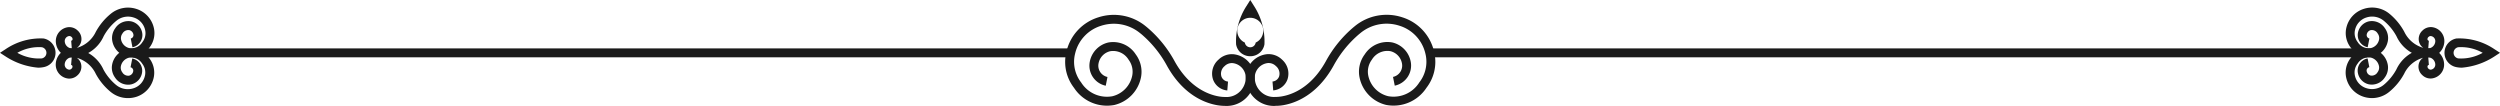
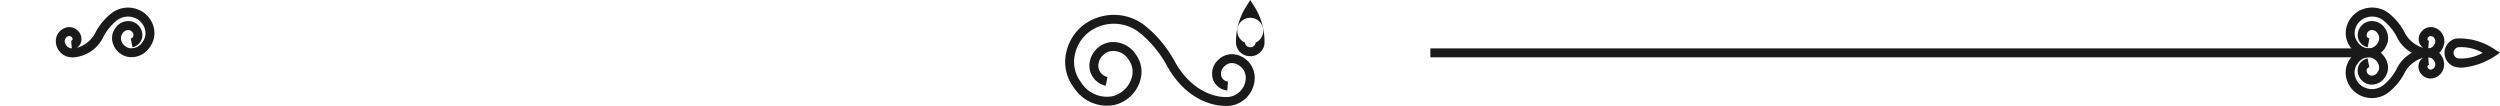
<svg xmlns="http://www.w3.org/2000/svg" width="188.79" height="8" viewBox="0 0 188.79 8">
  <defs>
    <style>.a{fill:#1a1a1a;}</style>
  </defs>
  <g transform="translate(-380.987 -214.882)">
    <g transform="translate(461.424 214.882)">
      <g transform="translate(0 1.12)">
        <path class="a" d="M579.81,224.361c-.05,0-.1,0-.153-.006-.271.005-2.7-.039-4.357-3.034a8.366,8.366,0,0,0-1.936-2.386l-.1-.079a3.12,3.12,0,0,0-2.943-.546,2.884,2.884,0,0,0-1.937,2.026q-.03.114-.053.231a2.534,2.534,0,0,0,.492,2.021,2.293,2.293,0,0,0,2.352,1.042,2.009,2.009,0,0,0,1.51-1.587,1.514,1.514,0,0,0-.281-1.174,1.361,1.361,0,0,0-1.39-.64,1.162,1.162,0,0,0-.879.922.872.872,0,0,0,.675,1.023l-.13.66a1.546,1.546,0,0,1-1.206-1.809,1.837,1.837,0,0,1,1.392-1.453,2.027,2.027,0,0,1,2.081.9,2.19,2.19,0,0,1,.4,1.7,2.681,2.681,0,0,1-2.019,2.117,2.972,2.972,0,0,1-3.043-1.294,3.2,3.2,0,0,1-.615-2.553c.018-.094.04-.186.064-.277a3.546,3.546,0,0,1,2.38-2.493,3.79,3.79,0,0,1,3.576.664l.09.073a8.936,8.936,0,0,1,2.106,2.586c1.527,2.755,3.74,2.687,3.762,2.689h.042a1.427,1.427,0,0,0,1.044-.34,1.478,1.478,0,0,0,.515-1.018,1.112,1.112,0,0,0-.993-1.2.769.769,0,0,0-.6.227.738.738,0,0,0-.243.782.582.582,0,0,0,.5.386l-.054.671a1.257,1.257,0,0,1-1.077-.828,1.4,1.4,0,0,1,.406-1.493,1.451,1.451,0,0,1,1.13-.415,1.788,1.788,0,0,1,1.605,1.924,2.147,2.147,0,0,1-.75,1.478A2.093,2.093,0,0,1,579.81,224.361Z" transform="translate(-567.615 -217.481)" />
      </g>
      <g transform="translate(13.641 1.12)">
-         <path class="a" d="M601.382,224.361a2.091,2.091,0,0,1-1.364-.506,2.149,2.149,0,0,1-.75-1.478,1.788,1.788,0,0,1,1.605-1.924,1.456,1.456,0,0,1,1.13.415,1.4,1.4,0,0,1,.406,1.493,1.256,1.256,0,0,1-1.076.828l-.054-.671a.583.583,0,0,0,.5-.386.739.739,0,0,0-.244-.782.775.775,0,0,0-.6-.227,1.111,1.111,0,0,0-.993,1.2,1.477,1.477,0,0,0,.515,1.018,1.42,1.42,0,0,0,1.044.34h.042c.09,0,2.246.047,3.761-2.687a8.948,8.948,0,0,1,2.115-2.594l.082-.067a3.79,3.79,0,0,1,3.576-.665,3.545,3.545,0,0,1,2.38,2.493q.036.136.063.277a3.2,3.2,0,0,1-.614,2.553,2.972,2.972,0,0,1-3.043,1.294,2.682,2.682,0,0,1-2.019-2.117,2.191,2.191,0,0,1,.4-1.7,2.03,2.03,0,0,1,2.081-.9,1.838,1.838,0,0,1,1.392,1.453,1.547,1.547,0,0,1-1.206,1.809l-.131-.66a.872.872,0,0,0,.675-1.023,1.163,1.163,0,0,0-.879-.922,1.362,1.362,0,0,0-1.39.64,1.513,1.513,0,0,0-.281,1.174,2.009,2.009,0,0,0,1.51,1.587,2.291,2.291,0,0,0,2.352-1.042,2.535,2.535,0,0,0,.492-2.02c-.015-.078-.033-.156-.053-.232a2.882,2.882,0,0,0-1.937-2.026,3.118,3.118,0,0,0-2.944.547l-.089.073a8.373,8.373,0,0,0-1.945,2.394c-1.659,2.994-4.076,3.04-4.356,3.032C601.484,224.359,601.433,224.361,601.382,224.361Z" transform="translate(-599.263 -217.482)" />
-       </g>
+         </g>
      <g transform="translate(12.869 0)">
        <path class="a" d="M598.582,219.128a1.075,1.075,0,0,1-1.071-.9h0a4.911,4.911,0,0,1,.786-2.892l.285-.452.285.452a4.907,4.907,0,0,1,.786,2.892A1.076,1.076,0,0,1,598.582,219.128Zm-.409-1.031a.413.413,0,0,0,.818,0,.981.981,0,1,0-.818,0Z" transform="translate(-597.473 -214.882)" />
      </g>
    </g>
    <g transform="translate(558.119 215.457)">
      <g transform="translate(7.48 2.292)">
        <path class="a" d="M810.621,223.778a2.069,2.069,0,0,1-.411-.039,1.1,1.1,0,0,1,0-2.165h0a4.721,4.721,0,0,1,2.855.8l.433.282-.433.282A5.334,5.334,0,0,1,810.621,223.778Zm-.279-1.544a.43.43,0,0,0,0,.845,3.306,3.306,0,0,0,1.848-.422,3.294,3.294,0,0,0-1.848-.422Z" transform="translate(-809.319 -221.535)" />
      </g>
      <g transform="translate(0 0)">
        <path class="a" d="M798.187,219.971l-.082,0h0a2.733,2.733,0,0,1-2.3-1.593,3.976,3.976,0,0,0-.916-1.132l-.052-.043a1.381,1.381,0,0,0-1.3-.241,1.265,1.265,0,0,0-.85.888c-.009.034-.017.069-.024.1a1.092,1.092,0,0,0,.213.869.977.977,0,0,0,.994.454.827.827,0,0,0,.622-.654.581.581,0,0,0-.109-.45.509.509,0,0,0-.516-.253.408.408,0,0,0-.307.324.262.262,0,0,0,.2.31l-.13.661a.938.938,0,0,1-.733-1.1,1.081,1.081,0,0,1,.82-.855,1.17,1.17,0,0,1,1.207.51,1.257,1.257,0,0,1,.228.976,1.5,1.5,0,0,1-1.131,1.184,1.639,1.639,0,0,1-1.684-.706,1.781,1.781,0,0,1-.336-1.4c.01-.05.021-.1.035-.15a1.95,1.95,0,0,1,1.293-1.355,2.052,2.052,0,0,1,1.935.359l.045.037a4.606,4.606,0,0,1,1.086,1.332,2.272,2.272,0,0,0,1.434,1.212.8.8,0,0,1-.3-.391.861.861,0,0,1,.243-.92.891.891,0,0,1,.694-.254,1.058,1.058,0,0,1,.951,1.137,1.235,1.235,0,0,1-.431.849A1.207,1.207,0,0,1,798.187,219.971Zm.193-1.608a.227.227,0,0,0-.15.066.207.207,0,0,0-.08.21.12.12,0,0,0,.1.08l-.047.579a.539.539,0,0,0,.332-.13.565.565,0,0,0,.2-.389.382.382,0,0,0-.339-.414Z" transform="translate(-791.964 -216.217)" />
      </g>
      <g transform="translate(0 3.078)">
        <path class="a" d="M793.962,227.113a2.08,2.08,0,0,1-.64-.1,1.953,1.953,0,0,1-1.293-1.355c-.013-.049-.025-.1-.034-.15a1.779,1.779,0,0,1,.336-1.4,1.641,1.641,0,0,1,1.684-.706,1.5,1.5,0,0,1,1.131,1.184,1.255,1.255,0,0,1-.228.976,1.17,1.17,0,0,1-1.207.511,1.081,1.081,0,0,1-.82-.855.938.938,0,0,1,.733-1.1l.13.661a.262.262,0,0,0-.2.309.407.407,0,0,0,.307.324.509.509,0,0,0,.516-.253.581.581,0,0,0,.109-.45.828.828,0,0,0-.622-.655.978.978,0,0,0-.994.454,1.091,1.091,0,0,0-.213.868c.006.036.015.07.023.1a1.267,1.267,0,0,0,.85.889,1.381,1.381,0,0,0,1.3-.242l.044-.036a3.981,3.981,0,0,0,.925-1.14,2.756,2.756,0,0,1,2.3-1.591,1.2,1.2,0,0,1,.869.289,1.236,1.236,0,0,1,.431.85,1.058,1.058,0,0,1-.951,1.137.89.89,0,0,1-.694-.254.861.861,0,0,1-.243-.92.8.8,0,0,1,.306-.391,2.267,2.267,0,0,0-1.433,1.21,4.61,4.61,0,0,1-1.095,1.34l-.037.03A2.048,2.048,0,0,1,793.962,227.113Zm4.242-3.08.047.578a.12.12,0,0,0-.1.08.206.206,0,0,0,.08.21.225.225,0,0,0,.164.065.382.382,0,0,0,.339-.414.564.564,0,0,0-.2-.39A.539.539,0,0,0,798.2,224.033Z" transform="translate(-791.964 -223.359)" />
      </g>
    </g>
    <g transform="translate(489.003 218.537)">
      <rect class="a" width="70.737" height="0.673" transform="translate(0 0)" />
    </g>
    <g transform="translate(380.987 215.457)">
      <g transform="translate(0 0)">
        <g transform="translate(0 2.292)">
-           <path class="a" d="M383.864,223.778a5.331,5.331,0,0,1-2.443-.84l-.434-.282.434-.282a4.711,4.711,0,0,1,2.855-.8h0a1.1,1.1,0,0,1,0,2.165A2.072,2.072,0,0,1,383.864,223.778Zm-1.57-1.122a3.307,3.307,0,0,0,1.849.423.43.43,0,0,0,0-.845h0A3.292,3.292,0,0,0,382.294,222.657Z" transform="translate(-380.987 -221.535)" />
-         </g>
+           </g>
        <g transform="translate(4.215)">
          <path class="a" d="M391.987,219.971a1.207,1.207,0,0,1-.787-.291,1.234,1.234,0,0,1-.431-.85,1.058,1.058,0,0,1,.951-1.137.905.905,0,0,1,.694.254.861.861,0,0,1,.243.92.8.8,0,0,1-.305.391,2.267,2.267,0,0,0,1.433-1.21,4.611,4.611,0,0,1,1.1-1.34l.037-.03a2.05,2.05,0,0,1,1.935-.36,1.953,1.953,0,0,1,1.293,1.355c.013.049.024.1.034.148a1.78,1.78,0,0,1-.336,1.4,1.641,1.641,0,0,1-1.685.706,1.5,1.5,0,0,1-1.131-1.184,1.258,1.258,0,0,1,.228-.976,1.173,1.173,0,0,1,1.207-.51,1.082,1.082,0,0,1,.82.855.938.938,0,0,1-.733,1.1l-.13-.661a.262.262,0,0,0,.2-.309.408.408,0,0,0-.307-.325.509.509,0,0,0-.516.253.581.581,0,0,0-.109.45.827.827,0,0,0,.621.654.977.977,0,0,0,.994-.454,1.089,1.089,0,0,0,.213-.868c-.007-.035-.015-.07-.024-.1a1.264,1.264,0,0,0-.85-.887,1.38,1.38,0,0,0-1.3.241l-.044.036a3.983,3.983,0,0,0-.925,1.14,2.7,2.7,0,0,1-2.3,1.591Zm-.194-1.608h-.013a.382.382,0,0,0-.339.414.566.566,0,0,0,.2.39.539.539,0,0,0,.332.13l-.047-.579a.119.119,0,0,0,.1-.08.206.206,0,0,0-.08-.21A.229.229,0,0,0,391.793,218.363Z" transform="translate(-390.766 -216.217)" />
        </g>
        <g transform="translate(4.215 3.078)">
-           <path class="a" d="M396.211,227.114a2.049,2.049,0,0,1-1.295-.461l-.045-.037a4.6,4.6,0,0,1-1.086-1.332,2.27,2.27,0,0,0-1.434-1.211.8.8,0,0,1,.3.391.861.861,0,0,1-.242.921.9.9,0,0,1-.695.254,1.058,1.058,0,0,1-.951-1.137,1.234,1.234,0,0,1,.431-.849,1.2,1.2,0,0,1,.868-.289h0a2.734,2.734,0,0,1,2.3,1.593,3.982,3.982,0,0,0,.916,1.132l.053.042a1.38,1.38,0,0,0,1.3.241,1.265,1.265,0,0,0,.85-.888c.009-.034.017-.069.024-.1a1.089,1.089,0,0,0-.213-.868.974.974,0,0,0-.994-.454.827.827,0,0,0-.621.654.581.581,0,0,0,.109.45.508.508,0,0,0,.516.253.407.407,0,0,0,.307-.324.262.262,0,0,0-.2-.309l.131-.661a.938.938,0,0,1,.732,1.1,1.08,1.08,0,0,1-.82.855,1.171,1.171,0,0,1-1.207-.511,1.256,1.256,0,0,1-.228-.976,1.5,1.5,0,0,1,1.131-1.184,1.642,1.642,0,0,1,1.685.706,1.778,1.778,0,0,1,.336,1.4c-.01.05-.021.1-.034.148a1.953,1.953,0,0,1-1.293,1.356A2.077,2.077,0,0,1,396.211,227.114Zm-4.242-3.08a.536.536,0,0,0-.332.13.565.565,0,0,0-.2.389.382.382,0,0,0,.339.414.221.221,0,0,0,.165-.066.206.206,0,0,0,.079-.209.121.121,0,0,0-.1-.08Z" transform="translate(-390.766 -223.359)" />
-         </g>
+           </g>
      </g>
      <g transform="translate(10.038 3.08)">
-         <rect class="a" width="70.737" height="0.673" />
-       </g>
+         </g>
    </g>
  </g>
</svg>